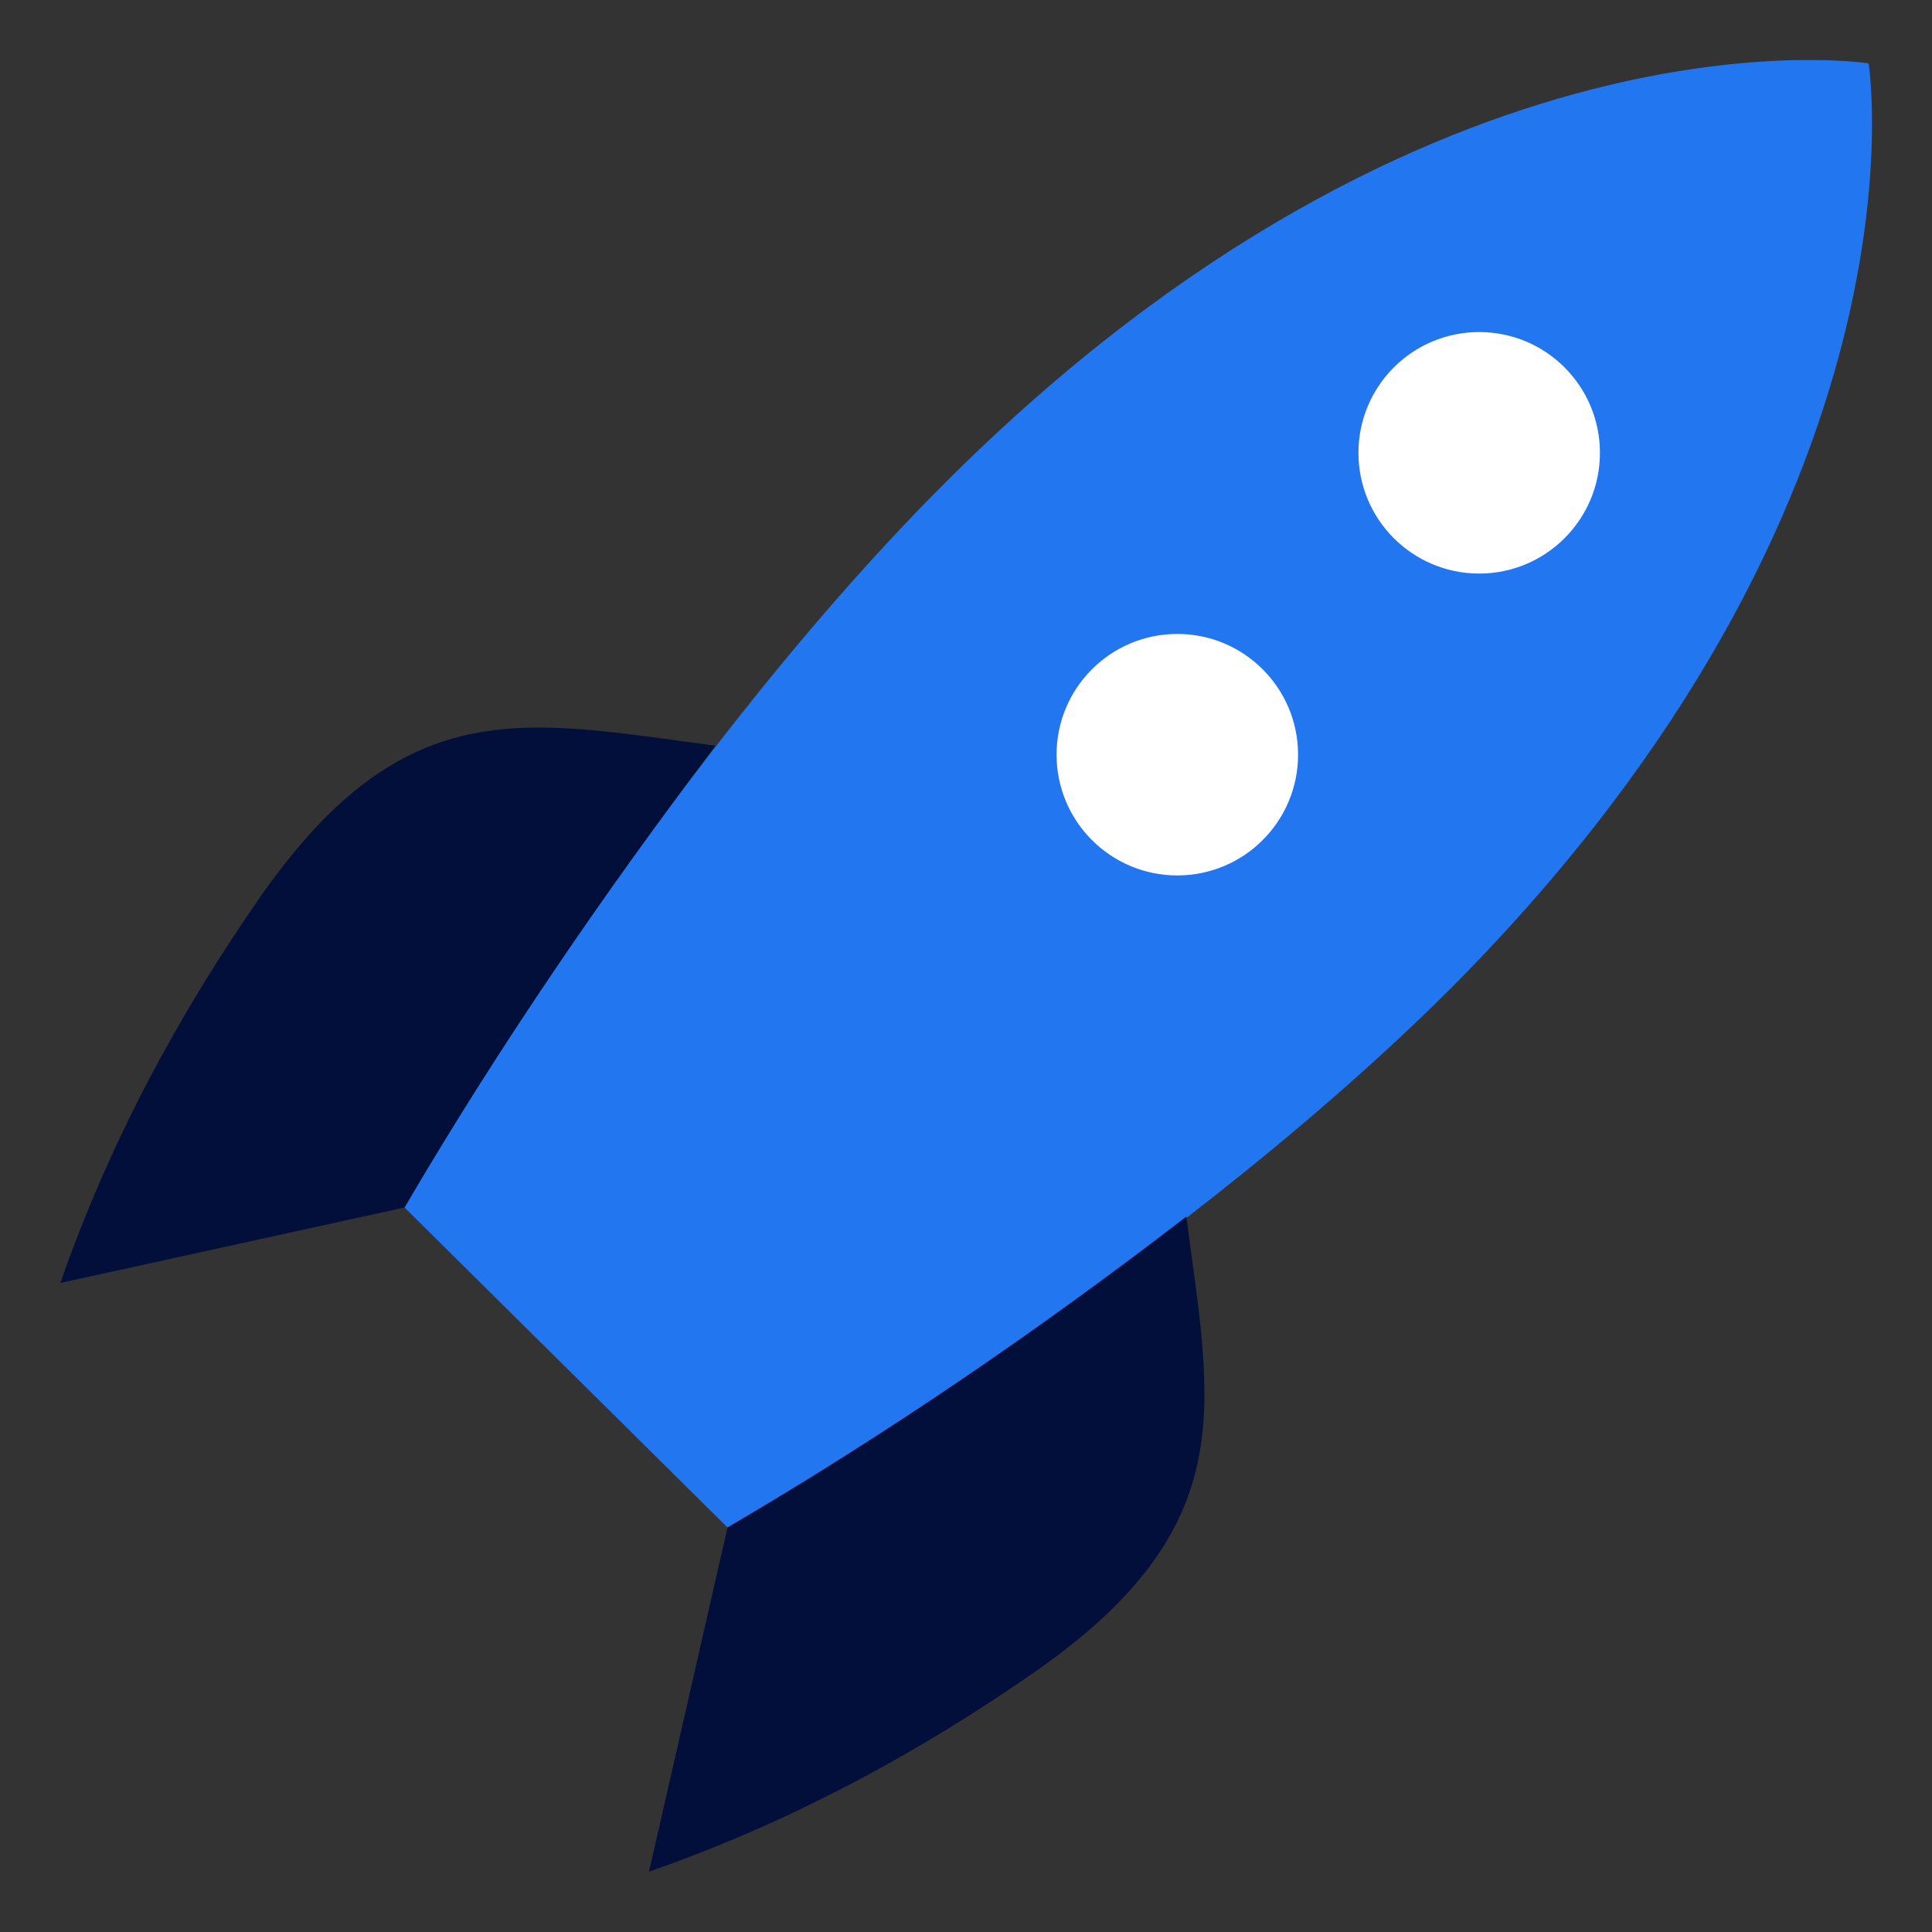
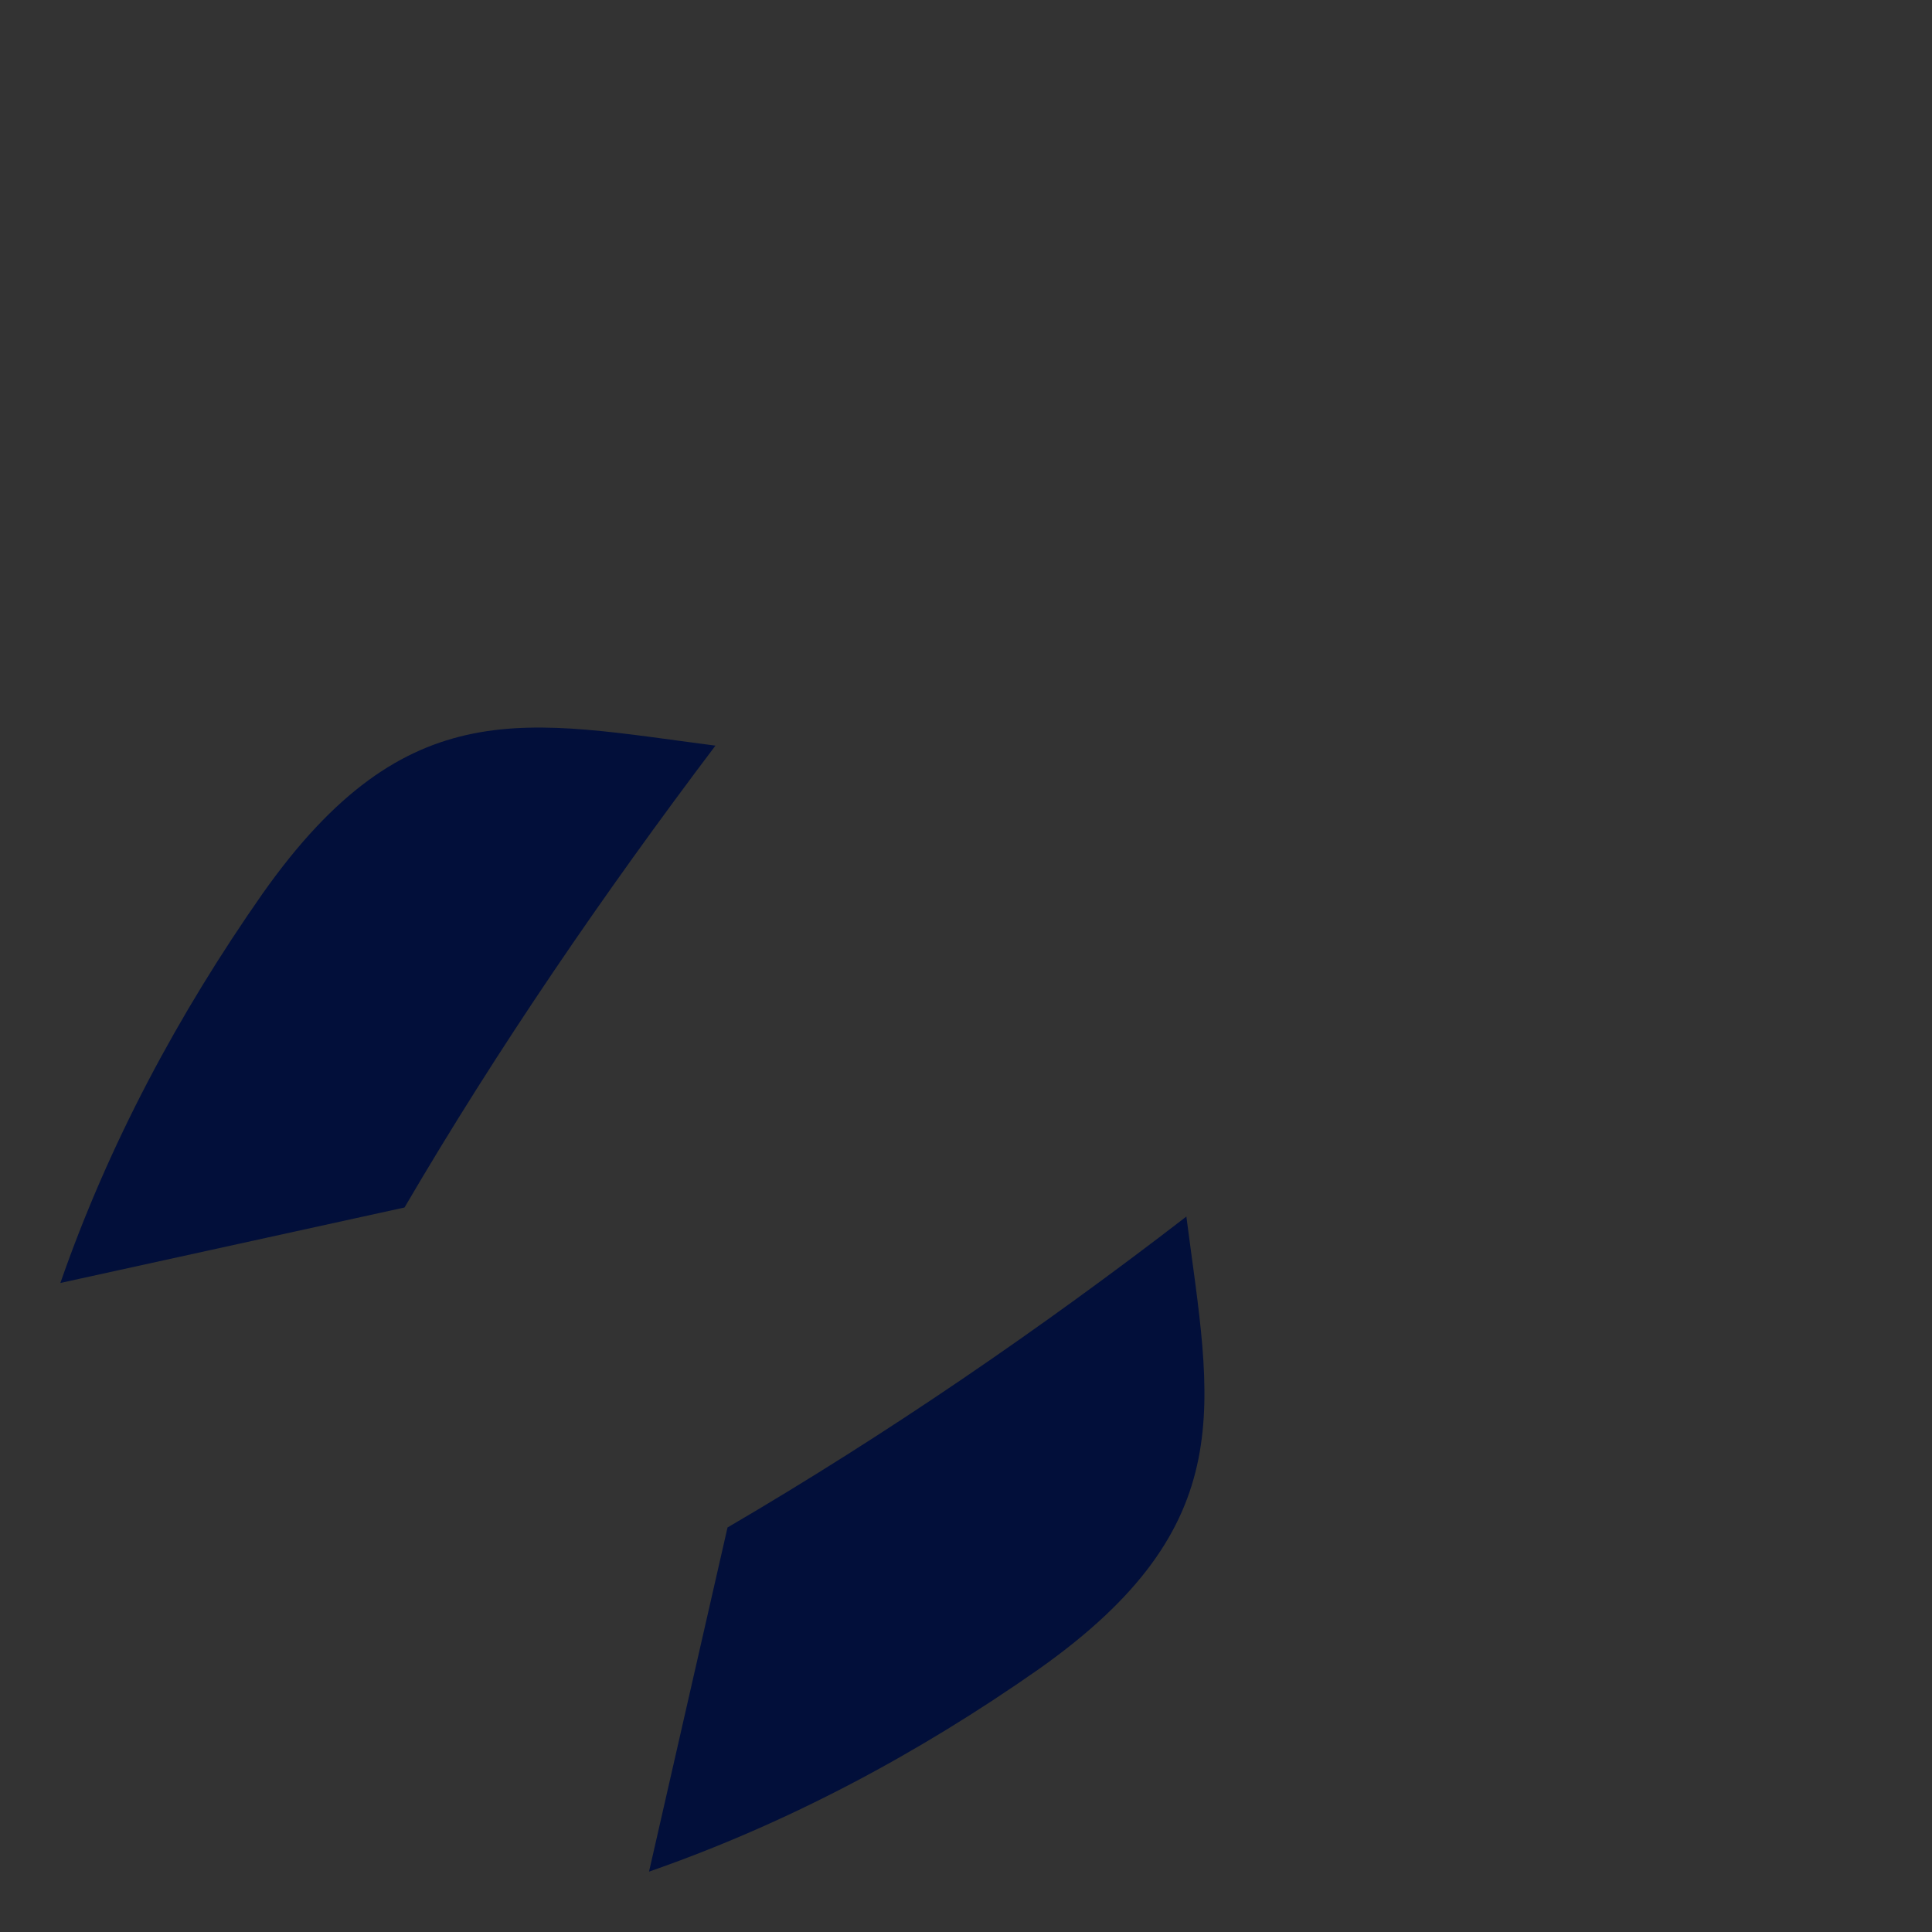
<svg xmlns="http://www.w3.org/2000/svg" version="1.1" id="Ebene_1" x="0px" y="0px" viewBox="0 0 64 64" style="enable-background:new 0 0 64 64;" xml:space="preserve">
  <rect x="0" y="0" width="64" height="64" fill="#333333" stroke="none" />
  <style type="text/css">
	.st0{fill:#2276F0;}
	.st1{fill:#FFFFFF;}
	.st2{fill:#020F3A;}
</style>
-   <path class="st0" d="M61.9,2.1c0,0-14.4-2.3-30.6,13.9c-9.8,9.8-17.9,24-17.9,24l10.7,10.6c0,0,14.2-8.1,24-17.9  C64.2,16.5,61.9,2.1,61.9,2.1z" />
-   <circle class="st1" cx="49" cy="15" r="4" />
-   <circle class="st1" cx="39" cy="25" r="4" />
  <path class="st2" d="M23.7,24.7c-6.2-0.8-10.2-1.9-15,4.9c-2.8,4-5.1,8.3-6.7,12.9L13.4,40C16.5,34.7,20,29.6,23.7,24.7L23.7,24.7z   M24.1,50.6L21.5,62c4.6-1.6,8.9-3.9,12.9-6.7c6.8-4.8,5.7-8.8,4.9-15C34.5,44,29.4,47.5,24.1,50.6z" />
</svg>